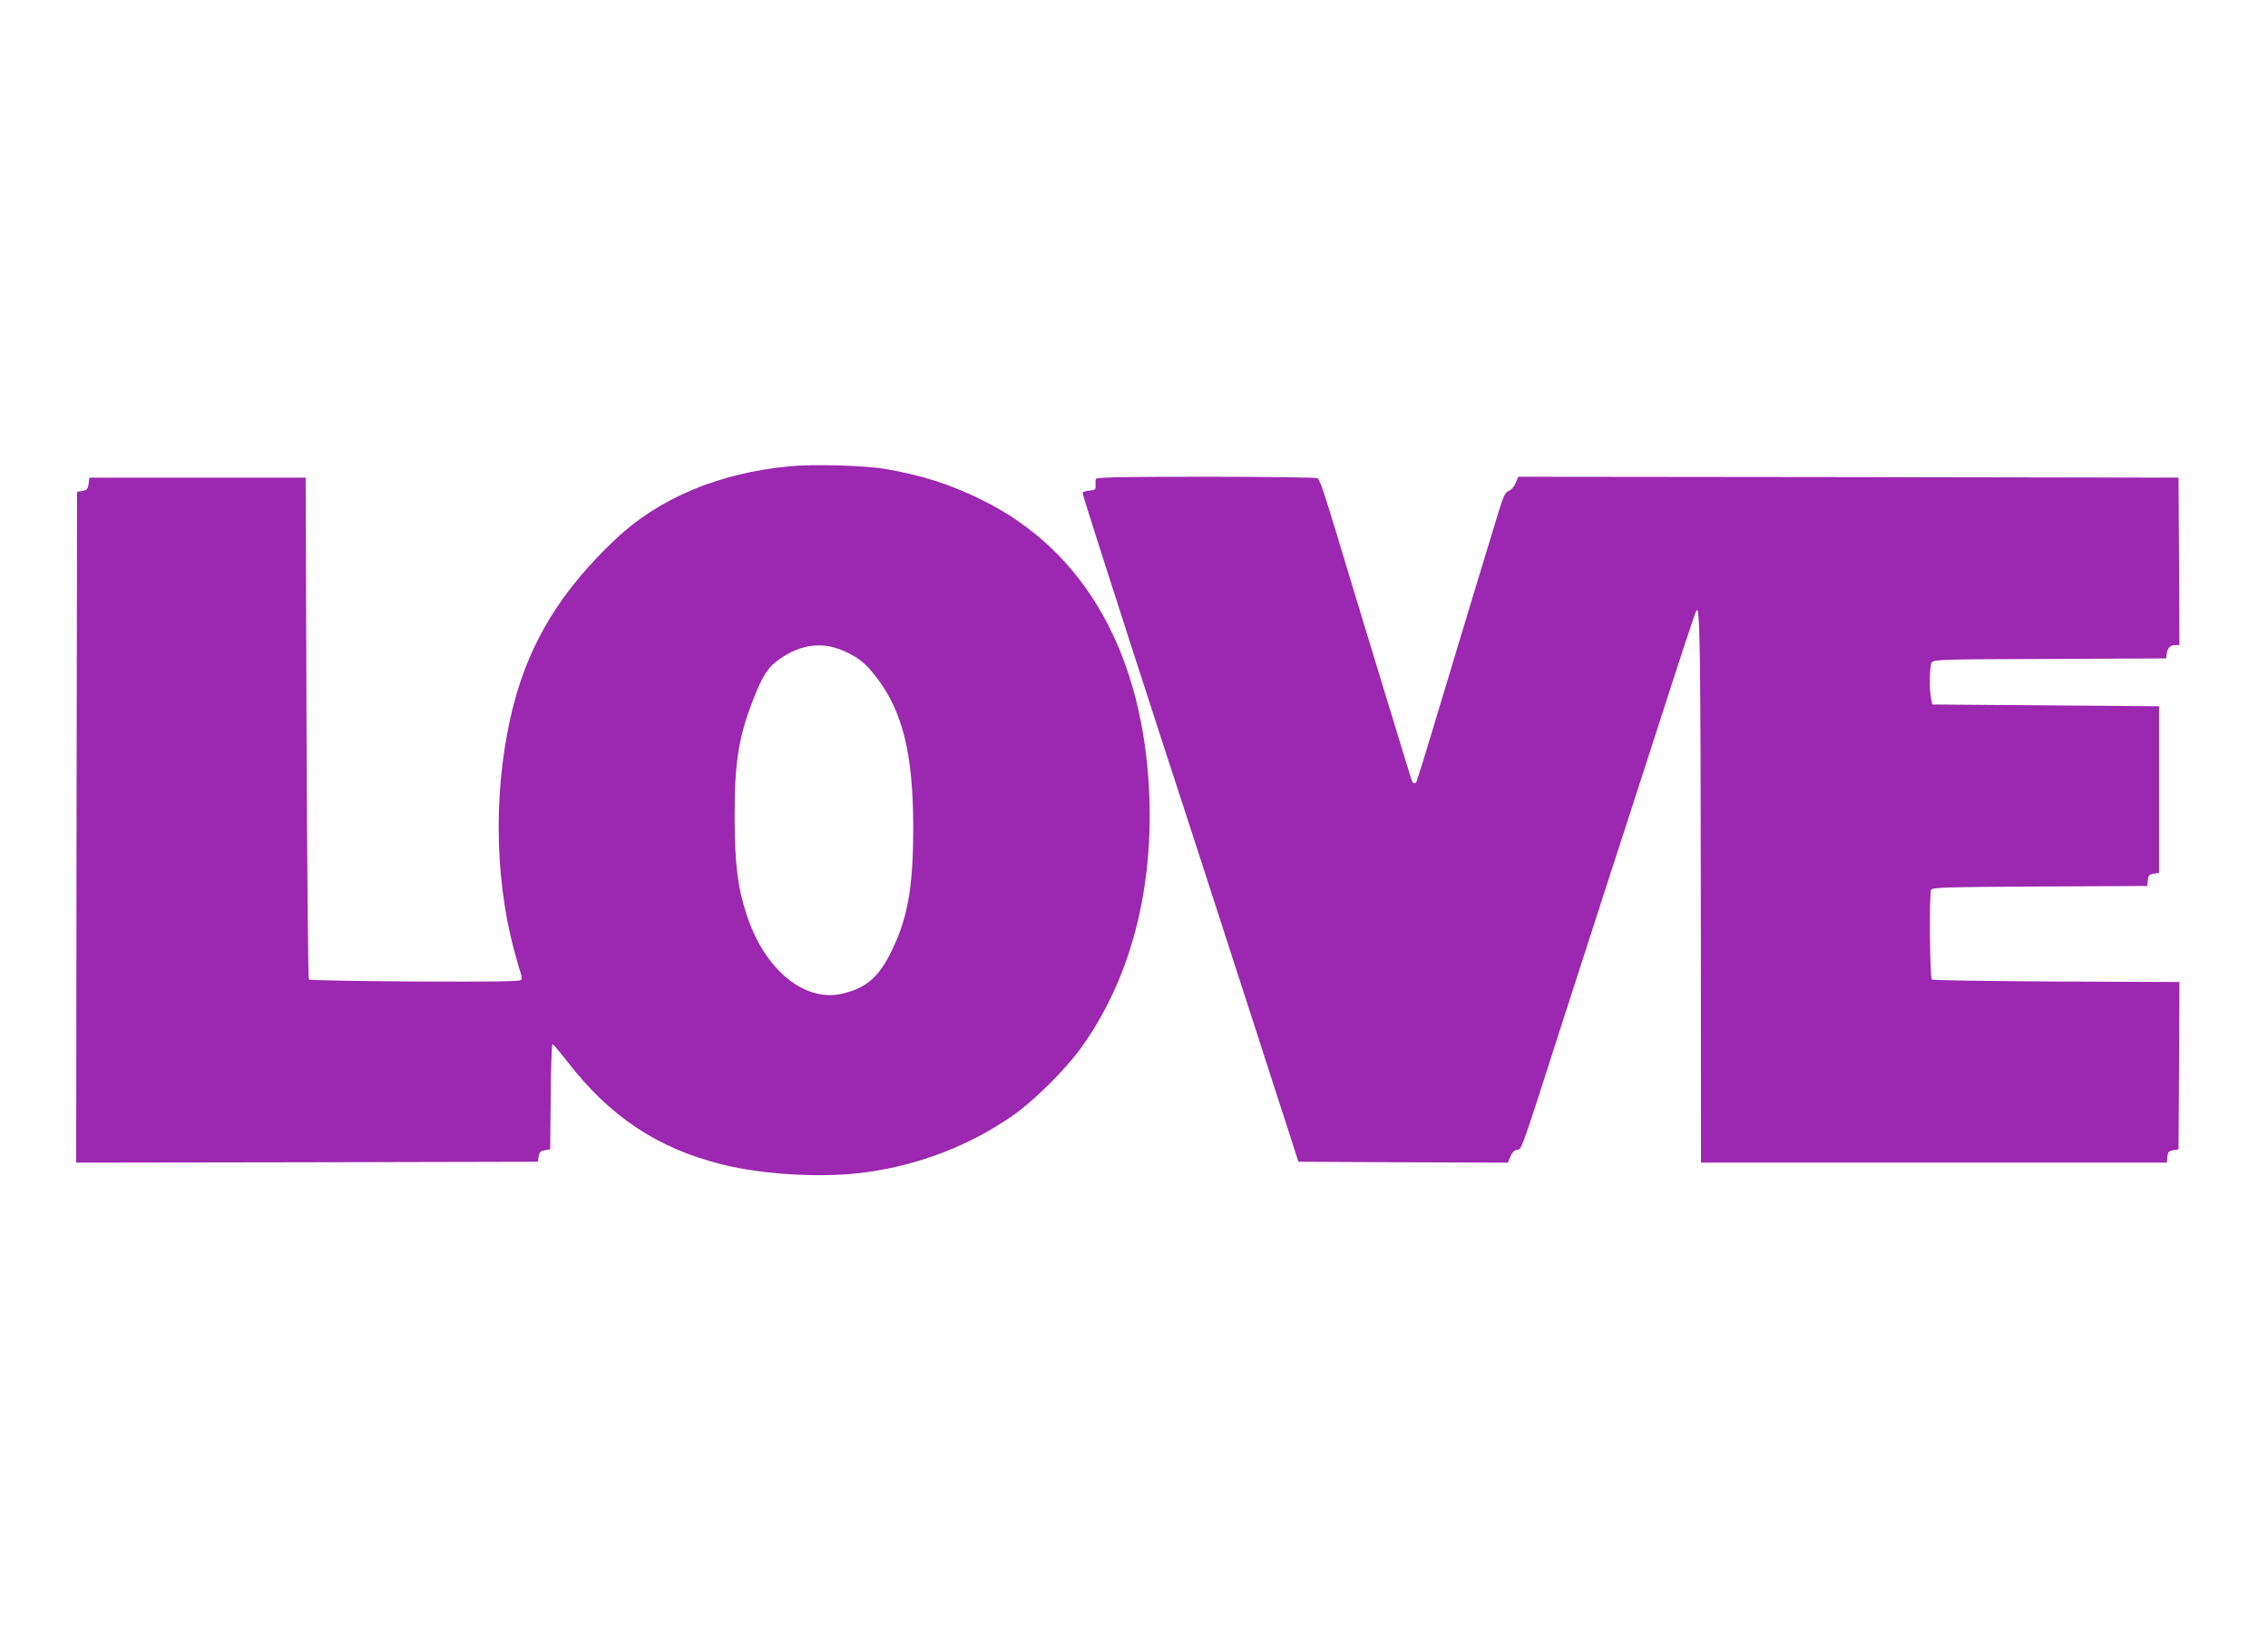
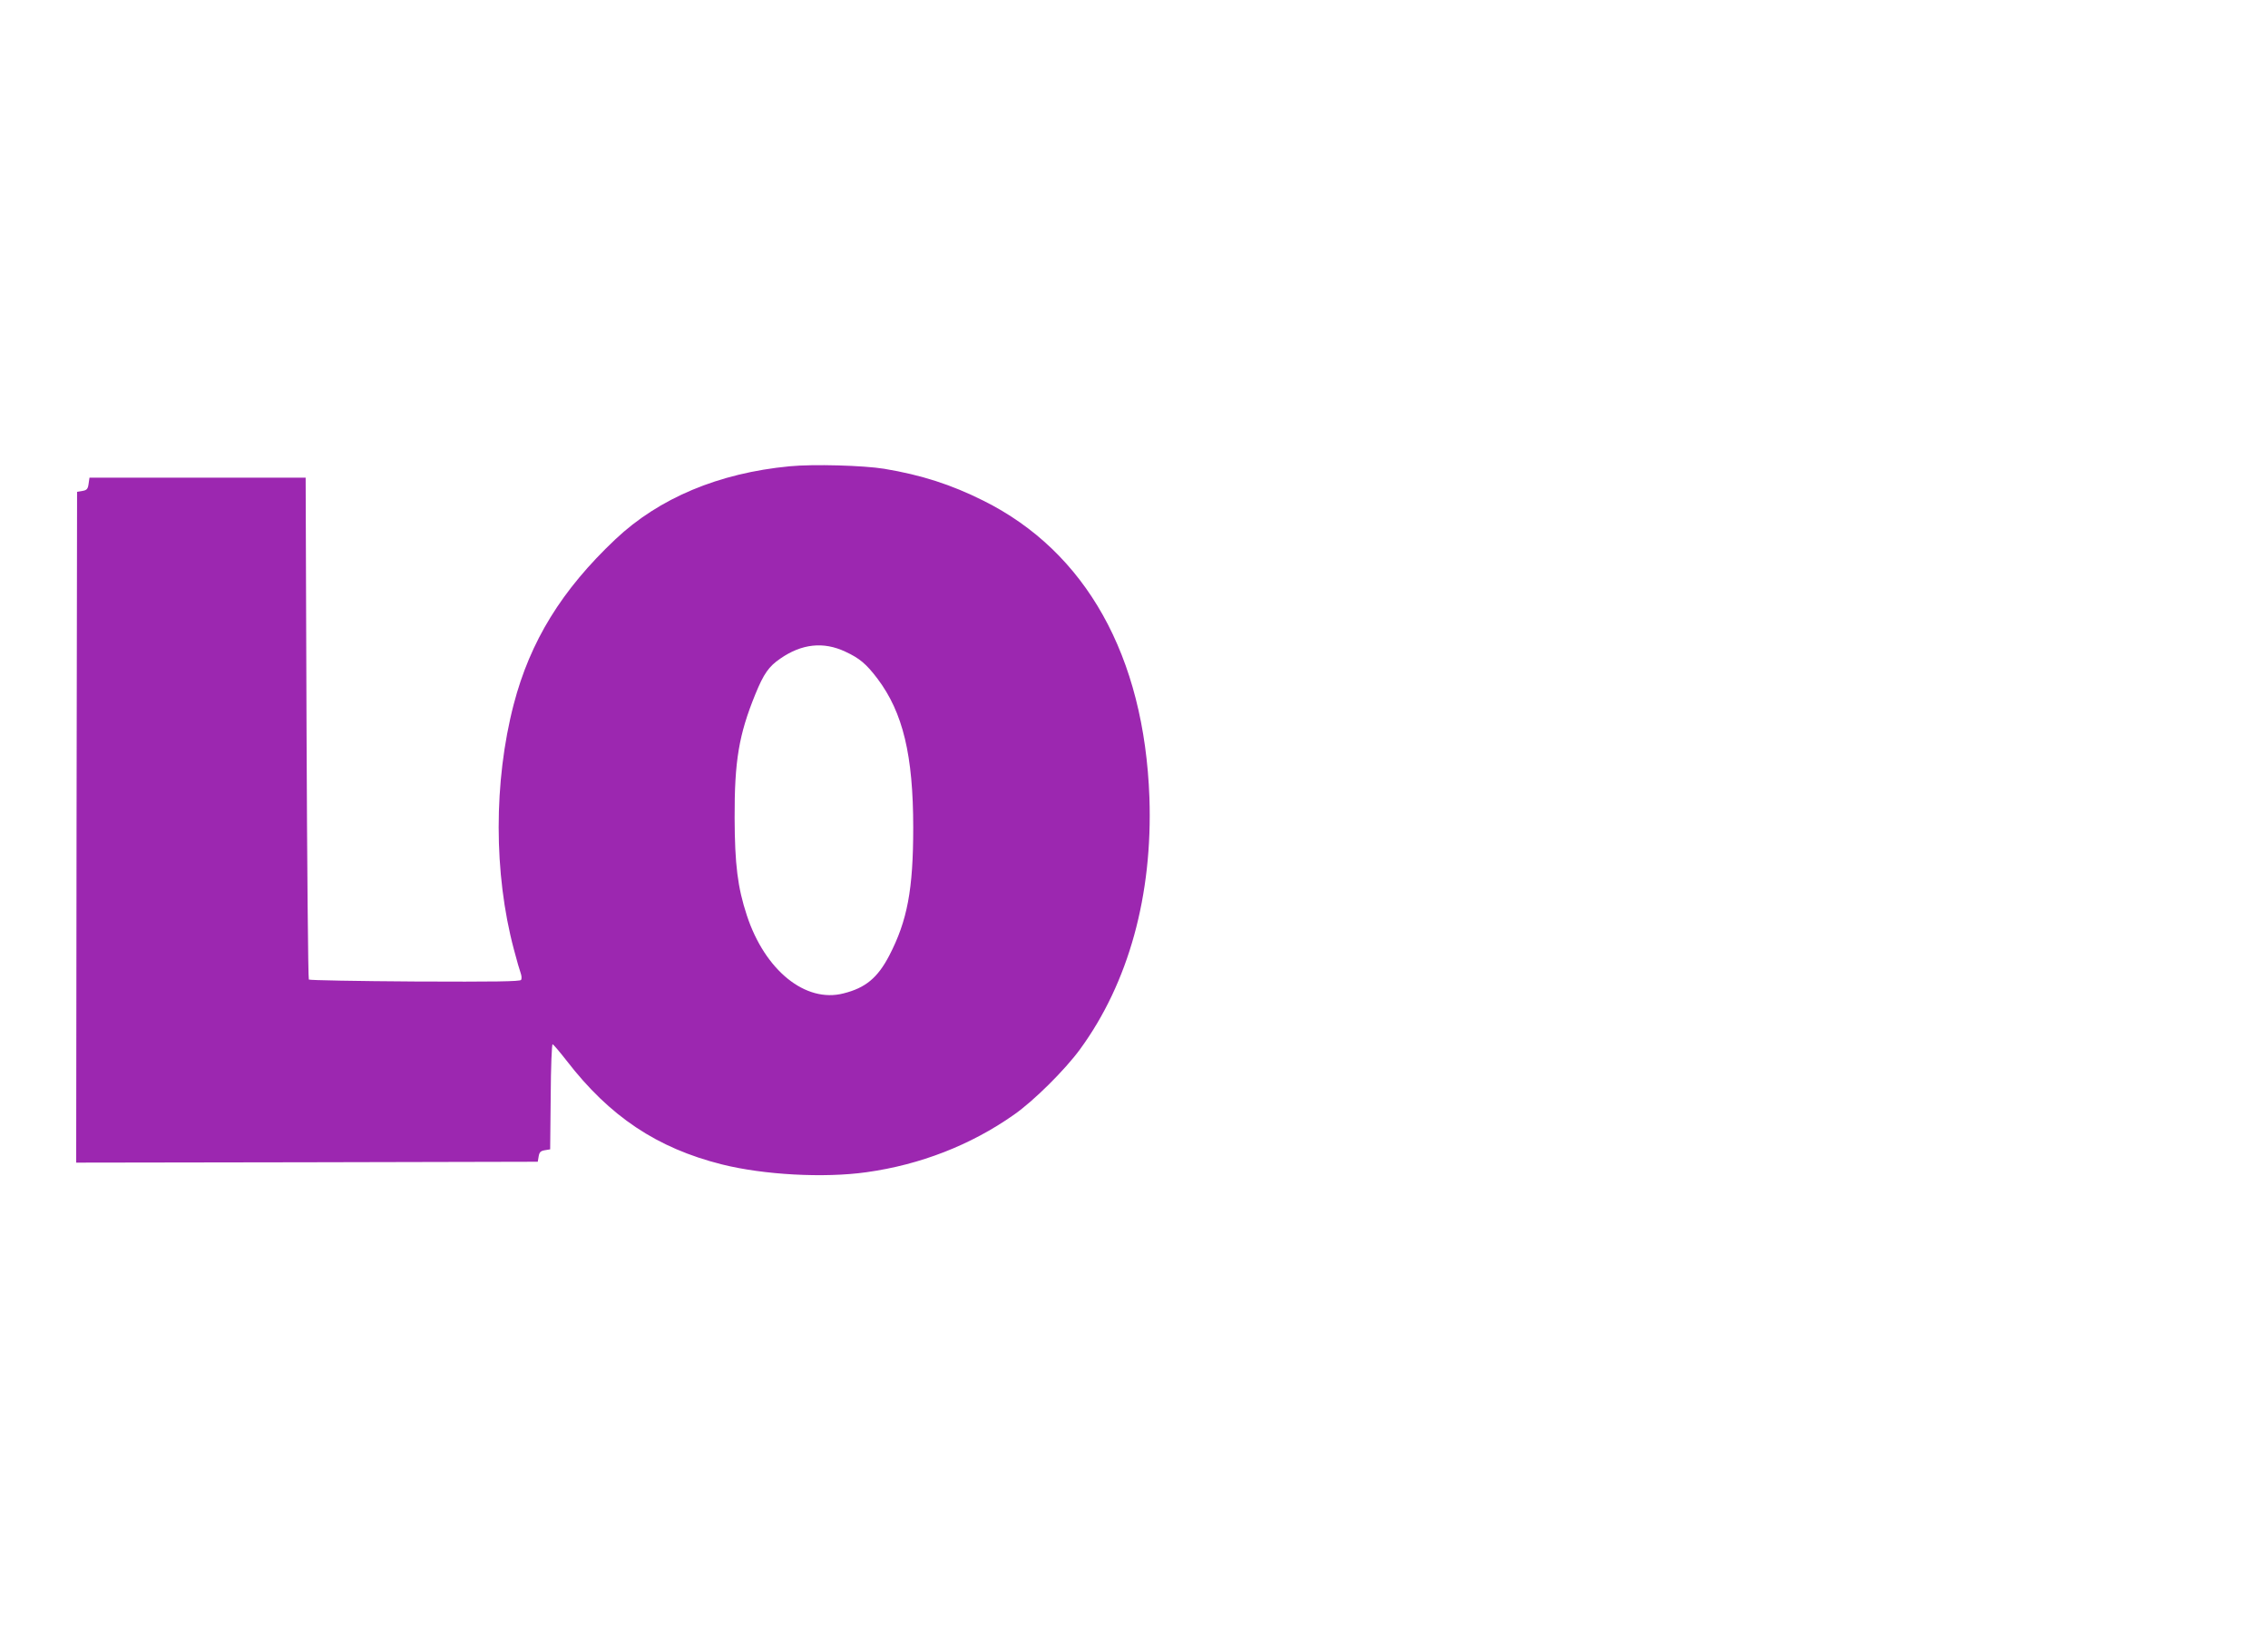
<svg xmlns="http://www.w3.org/2000/svg" version="1.0" width="1280pt" height="918pt" viewBox="0 0 1280 918" preserveAspectRatio="xMidYMid meet">
  <g transform="translate(0,918) scale(0.1,-0.1)" fill="#9c27b0" stroke="none">
    <path d="M4456 6549 c-399 -38 -736 -179 -983 -412 -303 -286 -481 -575 -574 -932 -113 -435 -113 -953 1 -1381 16 -62 34 -123 39 -136 5 -14 6 -30 2 -37 -6 -9 -148 -11 -598 -9 -325 2 -595 7 -600 11 -4 5 -10 644 -13 1420 l-5 1412 -610 0 -610 0 -5 -35 c-4 -29 -10 -36 -35 -40 l-30 -5 -3 -1893 -2 -1892 1302 2 1303 3 5 30 c4 24 11 31 35 35 l30 5 3 298 c1 168 6 297 11 295 5 -2 40 -43 79 -93 243 -315 510 -493 876 -585 235 -59 577 -78 817 -44 302 42 588 153 831 324 111 77 289 254 373 369 275 376 411 871 392 1421 -29 798 -358 1387 -937 1675 -182 91 -350 145 -560 180 -117 19 -400 27 -534 14z m315 -1046 c80 -37 118 -69 181 -152 144 -191 202 -432 202 -841 0 -349 -33 -525 -136 -723 -65 -124 -133 -181 -257 -212 -215 -56 -444 130 -546 440 -52 158 -68 287 -69 550 -1 322 24 470 117 698 47 115 76 157 141 201 121 84 244 97 367 39z" />
-     <path d="M6185 6478 c-2 -7 -3 -24 -2 -38 2 -22 -2 -25 -35 -28 -21 -2 -38 -8 -38 -14 0 -12 183 -582 430 -1343 99 -302 317 -973 484 -1490 l304 -940 591 -3 591 -2 14 34 c9 22 22 36 37 38 28 4 16 -31 269 758 111 344 230 713 265 820 35 107 155 476 266 820 110 344 206 634 213 645 20 36 24 -201 25 -1682 l1 -1433 1314 0 1315 0 3 32 c3 28 8 34 33 38 l30 5 3 472 2 472 -694 3 c-382 2 -698 7 -703 11 -12 13 -16 489 -4 507 9 13 91 15 615 18 l605 3 3 32 c2 27 8 33 33 37 l30 5 0 470 0 470 -640 5 -640 5 -6 30 c-12 55 -10 190 4 208 11 16 65 17 667 19 l655 3 3 25 c5 34 20 50 48 50 l24 0 -2 473 -3 472 -1863 3 -1863 2 -15 -35 c-8 -20 -25 -40 -39 -45 -19 -7 -29 -27 -54 -107 -43 -139 -191 -627 -337 -1112 -68 -228 -127 -418 -130 -422 -11 -18 -23 -8 -32 24 -6 17 -89 293 -187 612 -97 319 -199 654 -226 745 -74 246 -101 324 -113 332 -6 4 -289 8 -629 8 -485 0 -618 -3 -622 -12z" />
  </g>
</svg>